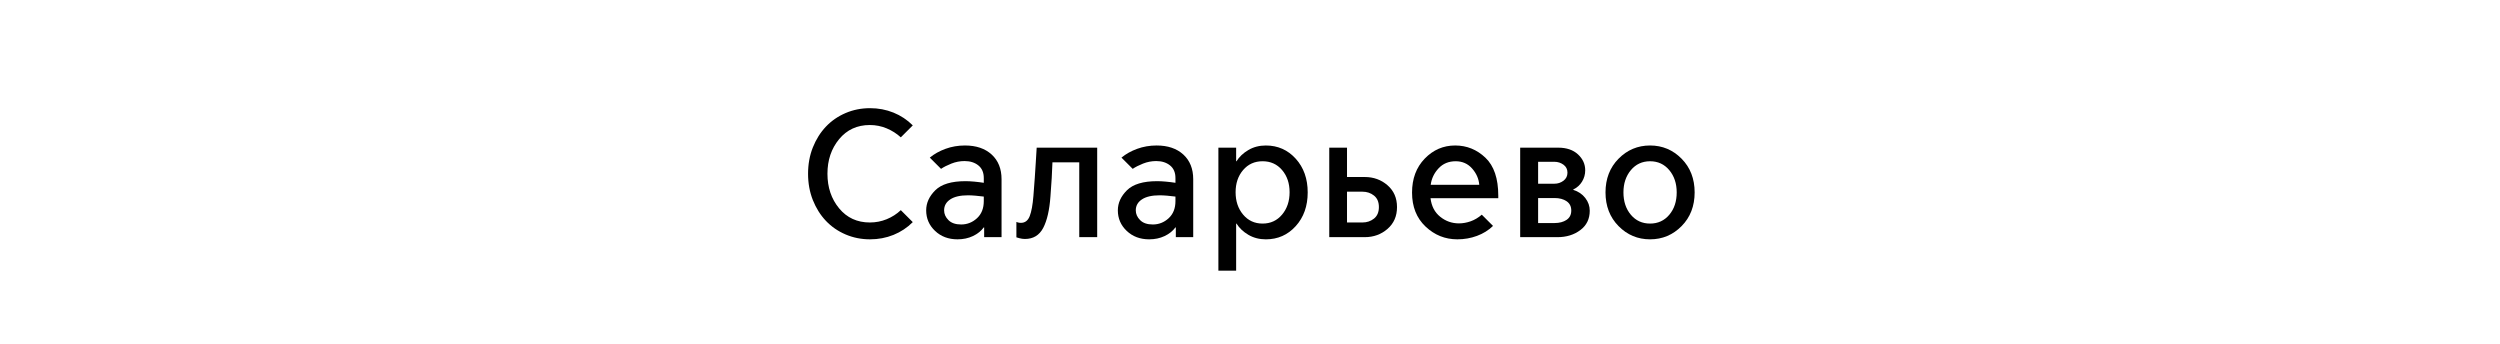
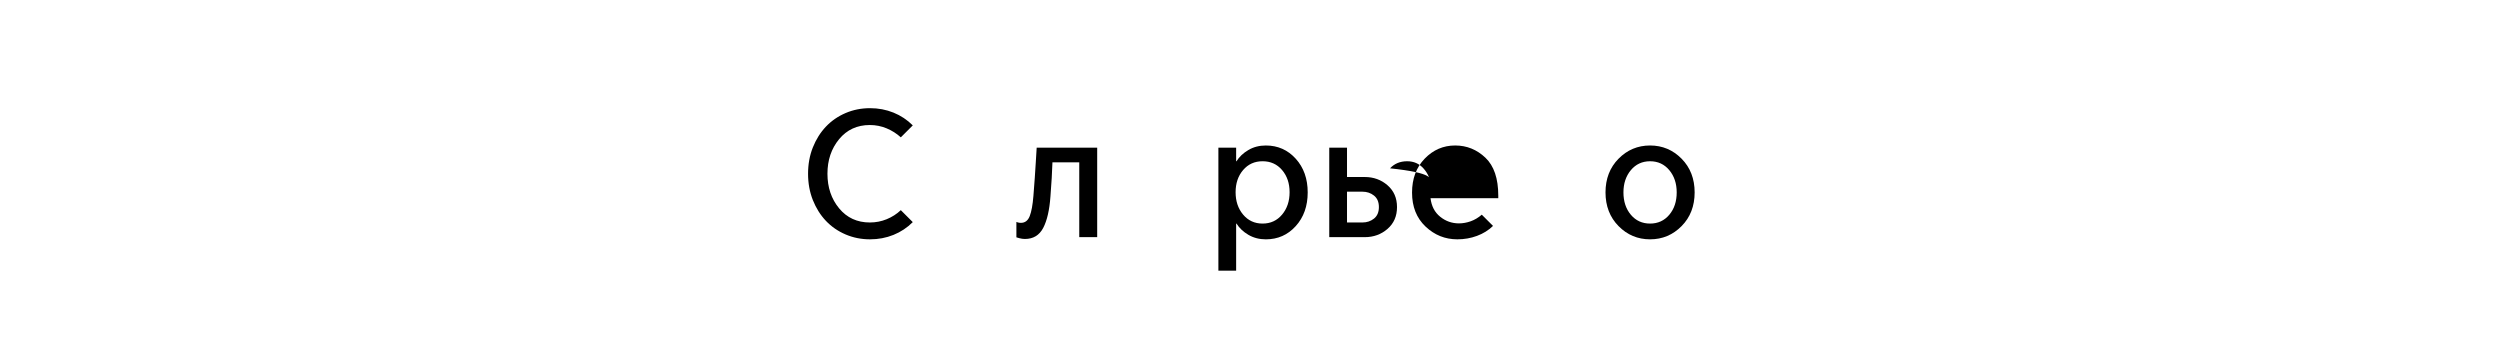
<svg xmlns="http://www.w3.org/2000/svg" version="1.1" id="Layer_1" x="0px" y="0px" viewBox="0 0 138 19" xml:space="preserve">
  <g>
    <path d="M48.025,13.211c-0.48,0-0.93-0.09-1.35-0.27c-0.42-0.18-0.782-0.43-1.085-0.75c-0.303-0.32-0.543-0.702-0.72-1.145 c-0.176-0.443-0.265-0.928-0.265-1.455c0-0.526,0.088-1.012,0.265-1.455c0.177-0.443,0.417-0.825,0.72-1.145 c0.303-0.32,0.665-0.57,1.085-0.75c0.42-0.18,0.87-0.27,1.35-0.27c0.46,0,0.892,0.082,1.295,0.245 c0.403,0.164,0.758,0.398,1.065,0.705l-0.66,0.66c-0.227-0.207-0.487-0.372-0.78-0.495s-0.604-0.185-0.93-0.185 c-0.7,0-1.265,0.26-1.695,0.78s-0.645,1.157-0.645,1.91s0.215,1.39,0.645,1.91s0.995,0.78,1.695,0.78c0.327,0,0.637-0.06,0.93-0.18 c0.293-0.12,0.553-0.286,0.78-0.5l0.66,0.66c-0.307,0.307-0.662,0.542-1.065,0.705S48.485,13.211,48.025,13.211z" />
-     <path d="M52.855,13.211c-0.5,0-0.914-0.155-1.24-0.465c-0.327-0.31-0.49-0.688-0.49-1.135c0-0.407,0.168-0.776,0.505-1.11 c0.337-0.333,0.892-0.5,1.665-0.5c0.14,0,0.302,0.008,0.485,0.025c0.183,0.017,0.358,0.039,0.525,0.065v-0.26 c0-0.307-0.1-0.54-0.3-0.7c-0.2-0.16-0.453-0.24-0.76-0.24c-0.253,0-0.497,0.047-0.73,0.14s-0.423,0.19-0.57,0.29l-0.62-0.62 c0.24-0.2,0.528-0.361,0.865-0.485c0.337-0.123,0.695-0.185,1.075-0.185c0.62,0,1.111,0.167,1.475,0.5 c0.363,0.333,0.545,0.787,0.545,1.36v3.2h-0.96v-0.54h-0.02c-0.147,0.2-0.347,0.36-0.6,0.48S53.168,13.211,52.855,13.211z M53.055,12.391c0.333,0,0.625-0.115,0.875-0.345s0.375-0.545,0.375-0.945v-0.25c-0.147-0.02-0.3-0.036-0.46-0.05 c-0.16-0.013-0.297-0.02-0.41-0.02c-0.427,0-0.753,0.075-0.98,0.225s-0.34,0.352-0.34,0.605c0,0.2,0.08,0.38,0.24,0.54 C52.515,12.312,52.749,12.391,53.055,12.391z" />
    <path d="M56.575,13.191c-0.1,0-0.199-0.014-0.295-0.04c-0.097-0.027-0.155-0.043-0.175-0.05v-0.85 c0.013,0.006,0.043,0.017,0.09,0.03c0.046,0.014,0.1,0.02,0.16,0.02c0.227,0,0.388-0.123,0.485-0.37 c0.097-0.247,0.165-0.62,0.205-1.12c0.027-0.34,0.052-0.672,0.075-0.995s0.042-0.606,0.055-0.85c0.013-0.243,0.03-0.515,0.05-0.815 h3.34v4.94h-0.99v-4.13h-1.48c-0.007,0.24-0.02,0.53-0.04,0.87c-0.02,0.34-0.043,0.676-0.07,1.01 c-0.053,0.753-0.187,1.333-0.4,1.74C57.371,12.988,57.035,13.191,56.575,13.191z" />
-     <path d="M63.435,13.211c-0.5,0-0.914-0.155-1.24-0.465c-0.327-0.31-0.49-0.688-0.49-1.135c0-0.407,0.168-0.776,0.505-1.11 c0.337-0.333,0.892-0.5,1.665-0.5c0.14,0,0.302,0.008,0.485,0.025c0.183,0.017,0.358,0.039,0.525,0.065v-0.26 c0-0.307-0.1-0.54-0.3-0.7c-0.2-0.16-0.453-0.24-0.76-0.24c-0.253,0-0.497,0.047-0.73,0.14s-0.423,0.19-0.57,0.29l-0.62-0.62 c0.24-0.2,0.528-0.361,0.865-0.485c0.337-0.123,0.695-0.185,1.075-0.185c0.62,0,1.111,0.167,1.475,0.5 c0.363,0.333,0.545,0.787,0.545,1.36v3.2h-0.96v-0.54h-0.02c-0.147,0.2-0.347,0.36-0.6,0.48S63.748,13.211,63.435,13.211z M63.635,12.391c0.333,0,0.625-0.115,0.875-0.345s0.375-0.545,0.375-0.945v-0.25c-0.147-0.02-0.3-0.036-0.46-0.05 c-0.16-0.013-0.297-0.02-0.41-0.02c-0.427,0-0.753,0.075-0.98,0.225s-0.34,0.352-0.34,0.605c0,0.2,0.08,0.38,0.24,0.54 C63.095,12.312,63.328,12.391,63.635,12.391z" />
    <path d="M68.235,12.341v2.6h-0.98v-6.79h0.98v0.75h0.02c0.153-0.247,0.372-0.453,0.655-0.62c0.283-0.167,0.605-0.25,0.965-0.25 c0.66,0,1.21,0.244,1.65,0.73c0.44,0.487,0.66,1.107,0.66,1.86c0,0.753-0.22,1.374-0.66,1.86c-0.44,0.487-0.99,0.73-1.65,0.73 c-0.36,0-0.682-0.083-0.965-0.25s-0.502-0.374-0.655-0.62H68.235z M68.205,10.611c0,0.494,0.138,0.905,0.415,1.235 c0.276,0.33,0.635,0.495,1.075,0.495s0.798-0.165,1.075-0.495c0.277-0.33,0.415-0.741,0.415-1.235c0-0.493-0.138-0.901-0.415-1.225 c-0.276-0.323-0.635-0.485-1.075-0.485s-0.799,0.162-1.075,0.485C68.343,9.71,68.205,10.118,68.205,10.611z" />
    <path d="M73.375,13.091v-4.94h0.98v1.62h0.98c0.486,0,0.905,0.151,1.255,0.455c0.35,0.304,0.525,0.705,0.525,1.205 s-0.175,0.902-0.525,1.205c-0.35,0.304-0.769,0.455-1.255,0.455H73.375z M74.355,12.281h0.85c0.247,0,0.46-0.071,0.64-0.215 s0.27-0.355,0.27-0.635c0-0.28-0.09-0.491-0.27-0.635s-0.394-0.215-0.64-0.215h-0.85V12.281z" />
-     <path d="M80.445,13.211c-0.674,0-1.259-0.235-1.755-0.705c-0.497-0.47-0.745-1.095-0.745-1.875c0-0.767,0.233-1.392,0.7-1.875 s1.027-0.725,1.68-0.725c0.64,0,1.196,0.225,1.67,0.675c0.473,0.45,0.71,1.148,0.71,2.095v0.14h-3.74 c0.053,0.44,0.231,0.782,0.535,1.025c0.303,0.244,0.648,0.365,1.035,0.365c0.213,0,0.428-0.039,0.645-0.115 c0.216-0.077,0.421-0.198,0.615-0.365l0.62,0.62c-0.247,0.24-0.542,0.423-0.885,0.55C81.186,13.148,80.825,13.211,80.445,13.211z M78.975,10.201h2.68c-0.027-0.333-0.159-0.633-0.395-0.9c-0.237-0.267-0.539-0.4-0.905-0.4c-0.387,0-0.702,0.13-0.945,0.39 C79.166,9.551,79.021,9.855,78.975,10.201z" />
-     <path d="M85.974,13.091h-2.06v-4.94h2.1c0.46,0,0.823,0.124,1.09,0.37c0.267,0.247,0.4,0.54,0.4,0.88 c0,0.227-0.059,0.435-0.175,0.625s-0.278,0.335-0.485,0.435v0.02c0.28,0.086,0.501,0.237,0.665,0.45 c0.164,0.213,0.245,0.447,0.245,0.7c0,0.454-0.173,0.81-0.52,1.07C86.888,12.961,86.468,13.091,85.974,13.091z M84.904,10.141h0.9 c0.187,0,0.354-0.055,0.5-0.165c0.146-0.11,0.22-0.258,0.22-0.445c0-0.187-0.074-0.333-0.22-0.44c-0.146-0.106-0.313-0.16-0.5-0.16 h-0.9V10.141z M84.904,12.312h0.91c0.267,0,0.486-0.059,0.66-0.175s0.26-0.288,0.26-0.515c0-0.227-0.087-0.398-0.26-0.515 s-0.393-0.175-0.66-0.175h-0.91V12.312z" />
+     <path d="M80.445,13.211c-0.674,0-1.259-0.235-1.755-0.705c-0.497-0.47-0.745-1.095-0.745-1.875c0-0.767,0.233-1.392,0.7-1.875 s1.027-0.725,1.68-0.725c0.64,0,1.196,0.225,1.67,0.675c0.473,0.45,0.71,1.148,0.71,2.095v0.14h-3.74 c0.053,0.44,0.231,0.782,0.535,1.025c0.303,0.244,0.648,0.365,1.035,0.365c0.213,0,0.428-0.039,0.645-0.115 c0.216-0.077,0.421-0.198,0.615-0.365l0.62,0.62c-0.247,0.24-0.542,0.423-0.885,0.55C81.186,13.148,80.825,13.211,80.445,13.211z M78.975,10.201c-0.027-0.333-0.159-0.633-0.395-0.9c-0.237-0.267-0.539-0.4-0.905-0.4c-0.387,0-0.702,0.13-0.945,0.39 C79.166,9.551,79.021,9.855,78.975,10.201z" />
    <path d="M91.084,13.211c-0.68,0-1.26-0.243-1.74-0.73s-0.72-1.107-0.72-1.86c0-0.753,0.24-1.373,0.72-1.86 c0.48-0.486,1.06-0.73,1.74-0.73c0.68,0,1.26,0.244,1.74,0.73c0.48,0.487,0.72,1.107,0.72,1.86c0,0.753-0.24,1.374-0.72,1.86 S91.764,13.211,91.084,13.211z M91.084,12.341c0.433,0,0.787-0.162,1.06-0.485c0.273-0.323,0.41-0.735,0.41-1.235 c0-0.493-0.137-0.903-0.41-1.23c-0.273-0.326-0.627-0.49-1.06-0.49c-0.434,0-0.787,0.164-1.06,0.49 c-0.273,0.327-0.41,0.737-0.41,1.23c0,0.5,0.137,0.912,0.41,1.235C90.297,12.18,90.651,12.341,91.084,12.341z" />
  </g>
</svg>